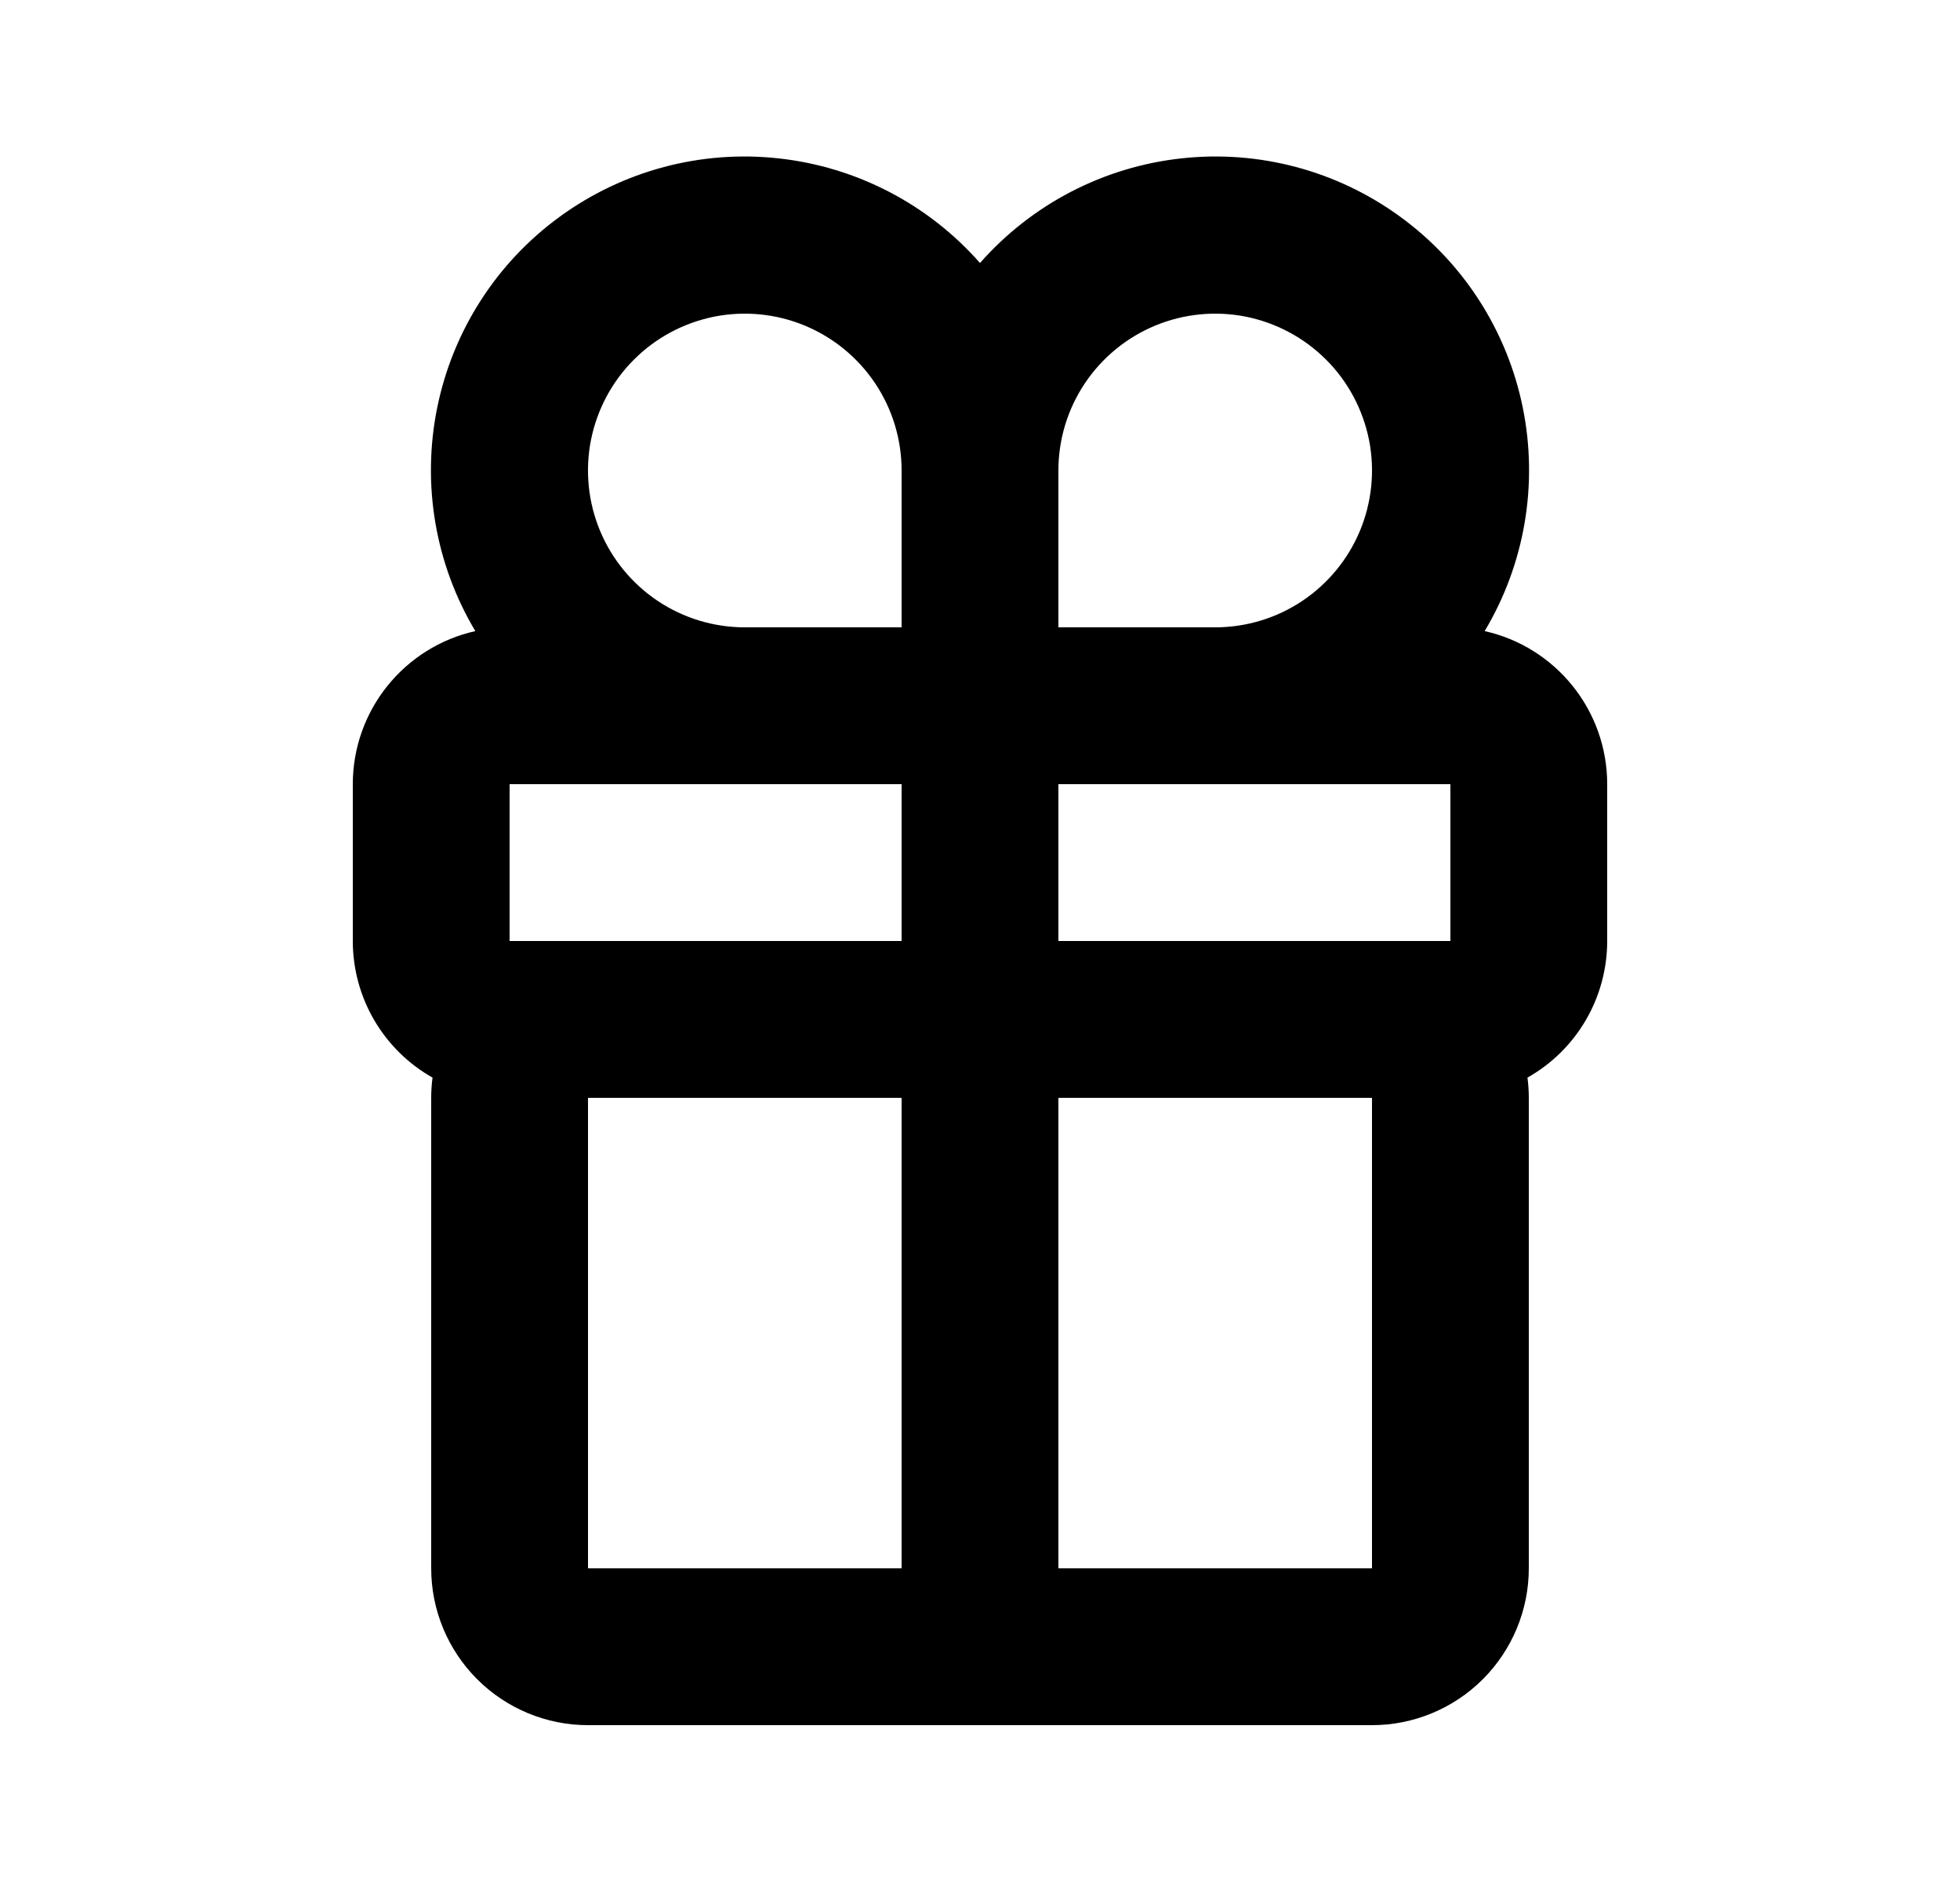
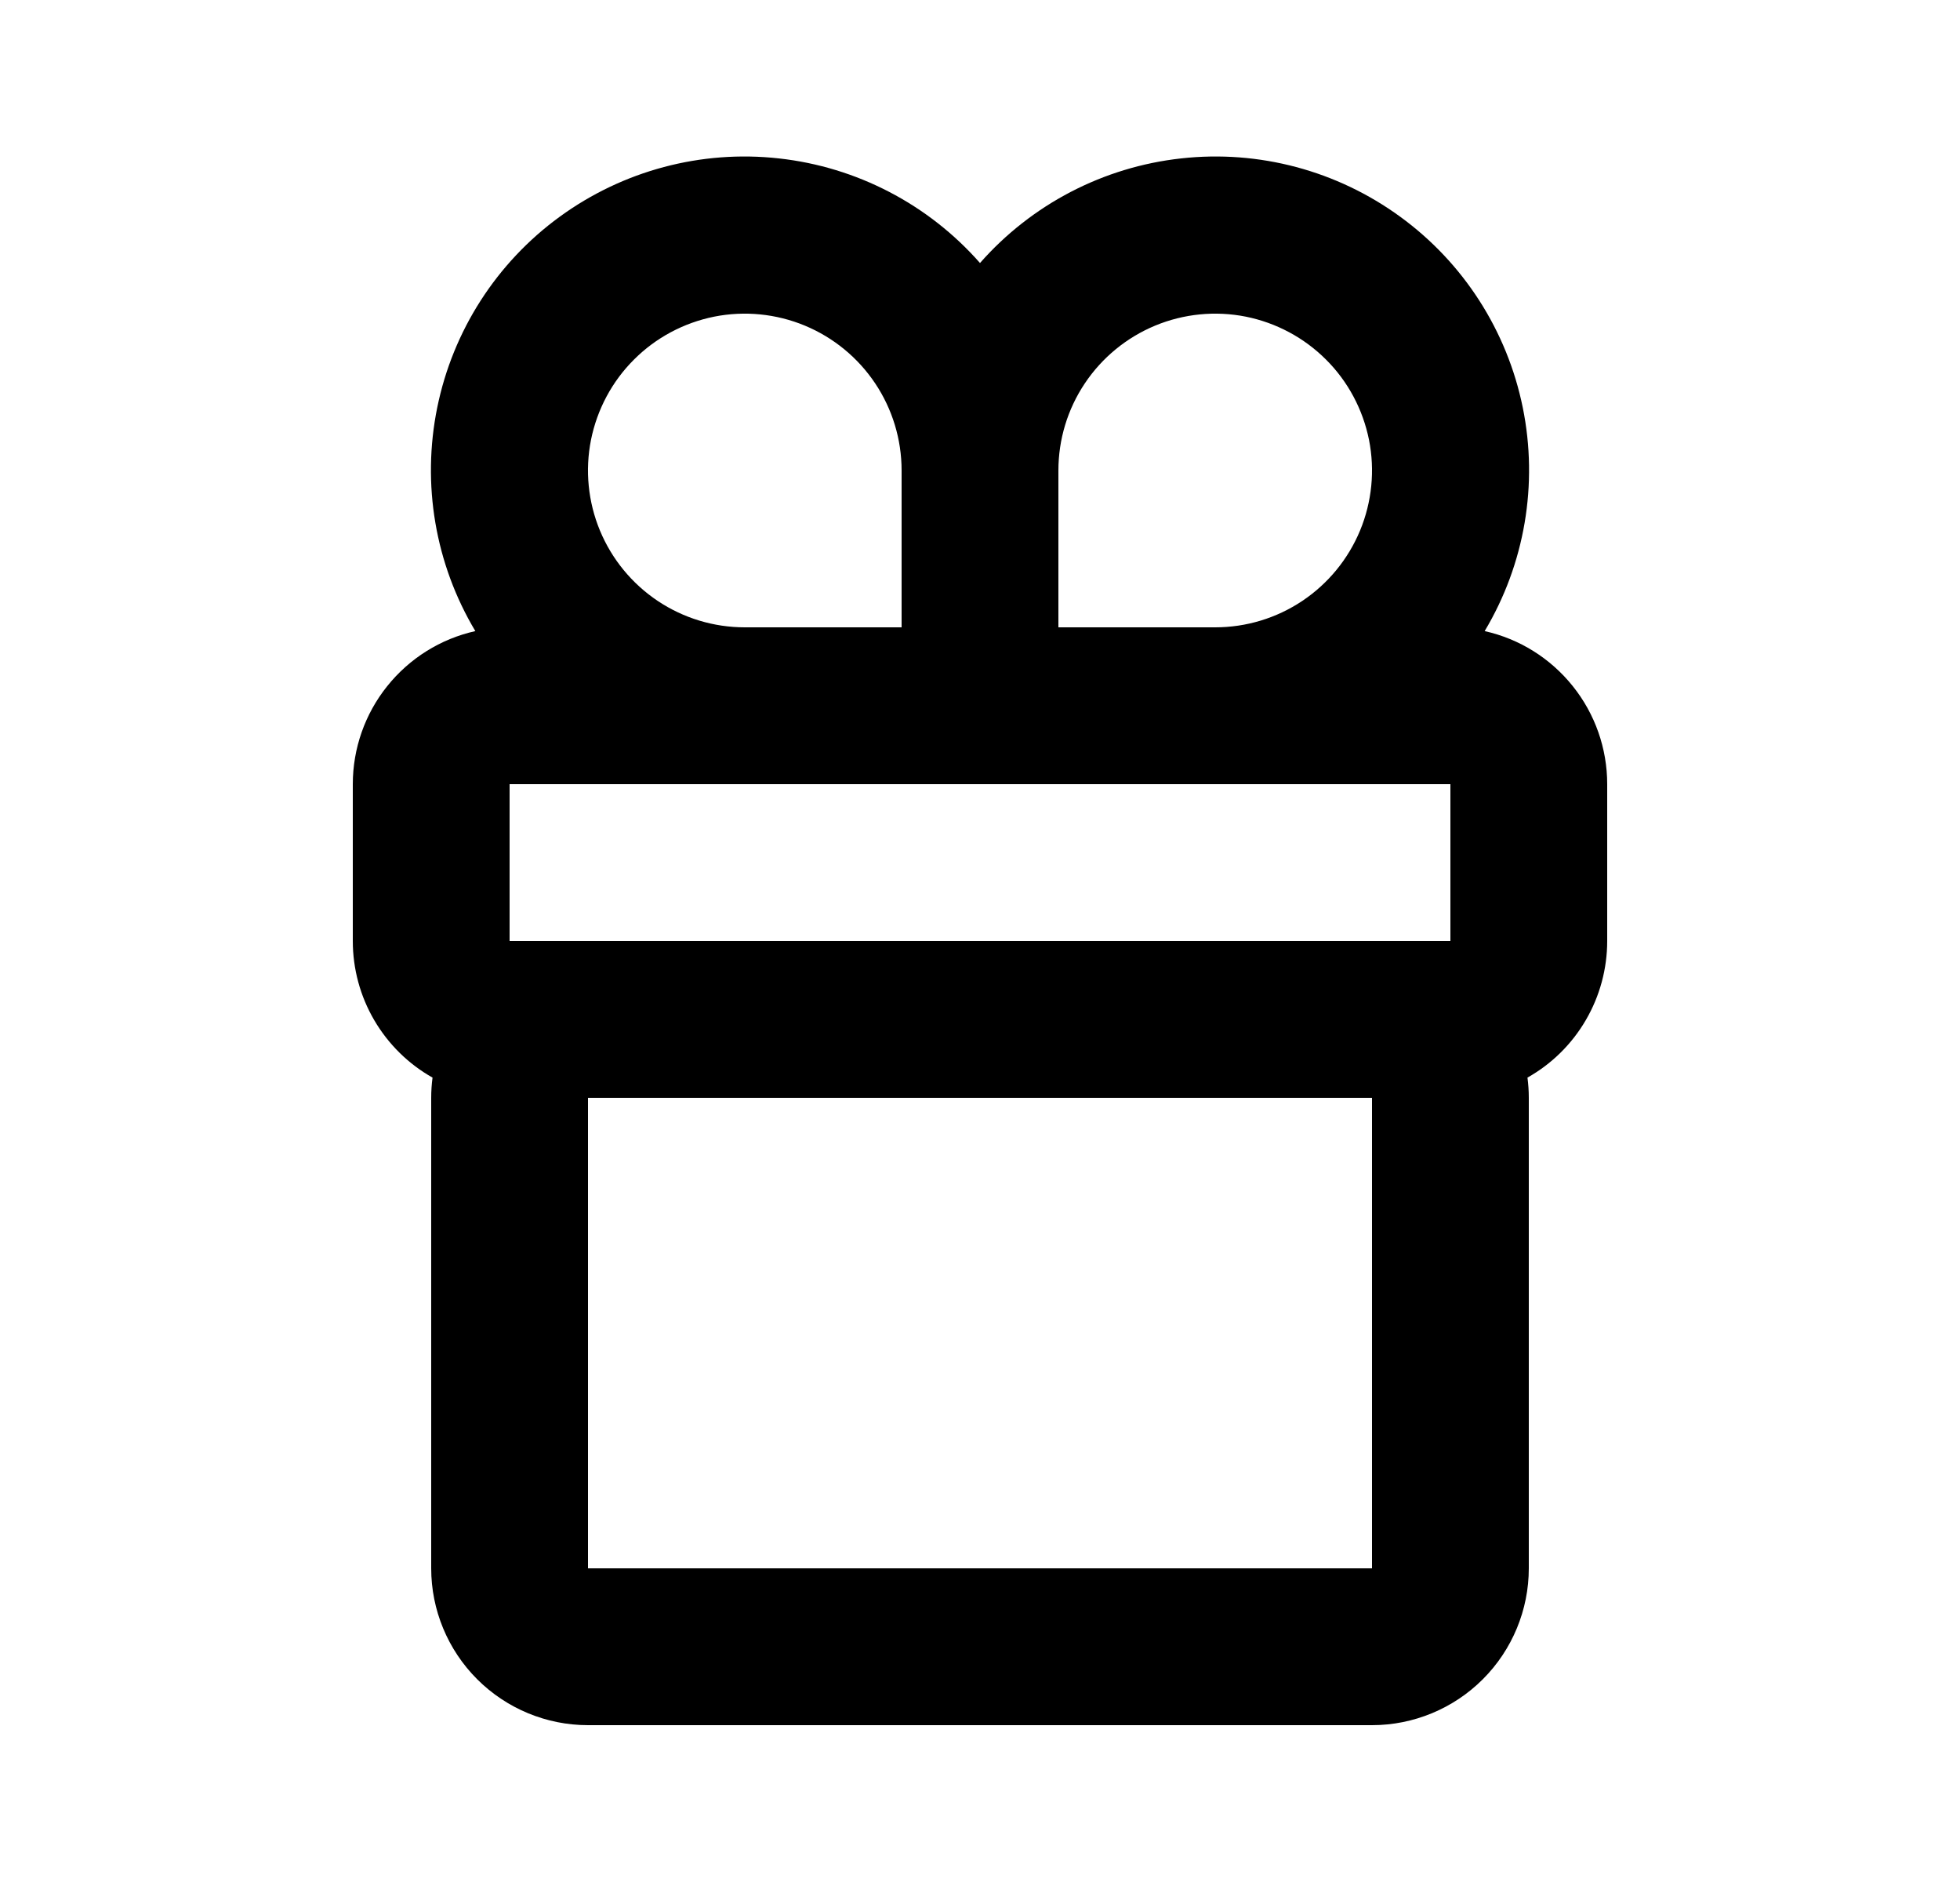
<svg xmlns="http://www.w3.org/2000/svg" width="25" height="24" viewBox="0 0 25 24" fill="none">
-   <path d="M7.5 14V20H17.5V14H7.5ZM18.937 8.048C19.381 8.147 19.777 8.395 20.061 8.75C20.345 9.104 20.5 9.545 20.5 10V12C20.5 12.354 20.406 12.703 20.227 13.009C20.049 13.315 19.792 13.568 19.483 13.742C19.494 13.826 19.5 13.912 19.5 14V20C19.5 20.53 19.289 21.039 18.914 21.414C18.539 21.789 18.03 22 17.5 22H7.5C6.97 22 6.461 21.789 6.086 21.414C5.711 21.039 5.5 20.53 5.5 20V14C5.5 13.913 5.506 13.826 5.517 13.742C5.208 13.568 4.952 13.315 4.773 13.009C4.594 12.703 4.5 12.354 4.5 12V10C4.5 9.545 4.655 9.104 4.939 8.75C5.223 8.395 5.619 8.147 6.063 8.048C5.551 7.192 5.378 6.175 5.577 5.197C5.776 4.219 6.333 3.351 7.139 2.764C7.946 2.176 8.942 1.91 9.934 2.02C10.926 2.129 11.841 2.605 12.5 3.354C13.159 2.605 14.074 2.129 15.066 2.02C16.058 1.91 17.054 2.176 17.86 2.764C18.667 3.351 19.224 4.219 19.423 5.197C19.622 6.175 19.449 7.192 18.937 8.048ZM18.5 10H6.5V12H18.5V10ZM11.5 6C11.5 5.604 11.383 5.218 11.163 4.889C10.943 4.56 10.631 4.304 10.265 4.152C9.9 4.001 9.498 3.961 9.11 4.038C8.722 4.116 8.365 4.306 8.086 4.586C7.806 4.865 7.616 5.222 7.538 5.61C7.461 5.998 7.501 6.4 7.652 6.765C7.804 7.131 8.06 7.443 8.389 7.663C8.718 7.883 9.104 8 9.5 8H11.5V6ZM13.5 8H15.5C15.896 8 16.282 7.883 16.611 7.663C16.94 7.443 17.196 7.131 17.348 6.765C17.499 6.4 17.539 5.998 17.462 5.61C17.384 5.222 17.194 4.865 16.914 4.586C16.634 4.306 16.278 4.116 15.89 4.038C15.502 3.961 15.1 4.001 14.735 4.152C14.369 4.304 14.057 4.56 13.837 4.889C13.617 5.218 13.5 5.604 13.5 6V8ZM11.5 9H13.5V21H11.5V9Z" fill="black" />
+   <path d="M7.5 14V20H17.5V14H7.5ZM18.937 8.048C19.381 8.147 19.777 8.395 20.061 8.75C20.345 9.104 20.5 9.545 20.5 10V12C20.5 12.354 20.406 12.703 20.227 13.009C20.049 13.315 19.792 13.568 19.483 13.742C19.494 13.826 19.5 13.912 19.5 14V20C19.5 20.53 19.289 21.039 18.914 21.414C18.539 21.789 18.03 22 17.5 22H7.5C6.97 22 6.461 21.789 6.086 21.414C5.711 21.039 5.5 20.53 5.5 20V14C5.5 13.913 5.506 13.826 5.517 13.742C5.208 13.568 4.952 13.315 4.773 13.009C4.594 12.703 4.5 12.354 4.5 12V10C4.5 9.545 4.655 9.104 4.939 8.75C5.223 8.395 5.619 8.147 6.063 8.048C5.551 7.192 5.378 6.175 5.577 5.197C5.776 4.219 6.333 3.351 7.139 2.764C7.946 2.176 8.942 1.91 9.934 2.02C10.926 2.129 11.841 2.605 12.5 3.354C13.159 2.605 14.074 2.129 15.066 2.02C16.058 1.91 17.054 2.176 17.86 2.764C18.667 3.351 19.224 4.219 19.423 5.197C19.622 6.175 19.449 7.192 18.937 8.048ZM18.5 10H6.5V12H18.5V10ZM11.5 6C11.5 5.604 11.383 5.218 11.163 4.889C10.943 4.56 10.631 4.304 10.265 4.152C9.9 4.001 9.498 3.961 9.11 4.038C8.722 4.116 8.365 4.306 8.086 4.586C7.806 4.865 7.616 5.222 7.538 5.61C7.461 5.998 7.501 6.4 7.652 6.765C7.804 7.131 8.06 7.443 8.389 7.663C8.718 7.883 9.104 8 9.5 8H11.5V6ZM13.5 8H15.5C15.896 8 16.282 7.883 16.611 7.663C16.94 7.443 17.196 7.131 17.348 6.765C17.499 6.4 17.539 5.998 17.462 5.61C17.384 5.222 17.194 4.865 16.914 4.586C16.634 4.306 16.278 4.116 15.89 4.038C15.502 3.961 15.1 4.001 14.735 4.152C14.369 4.304 14.057 4.56 13.837 4.889C13.617 5.218 13.5 5.604 13.5 6V8ZM11.5 9H13.5V21V9Z" fill="black" />
</svg>